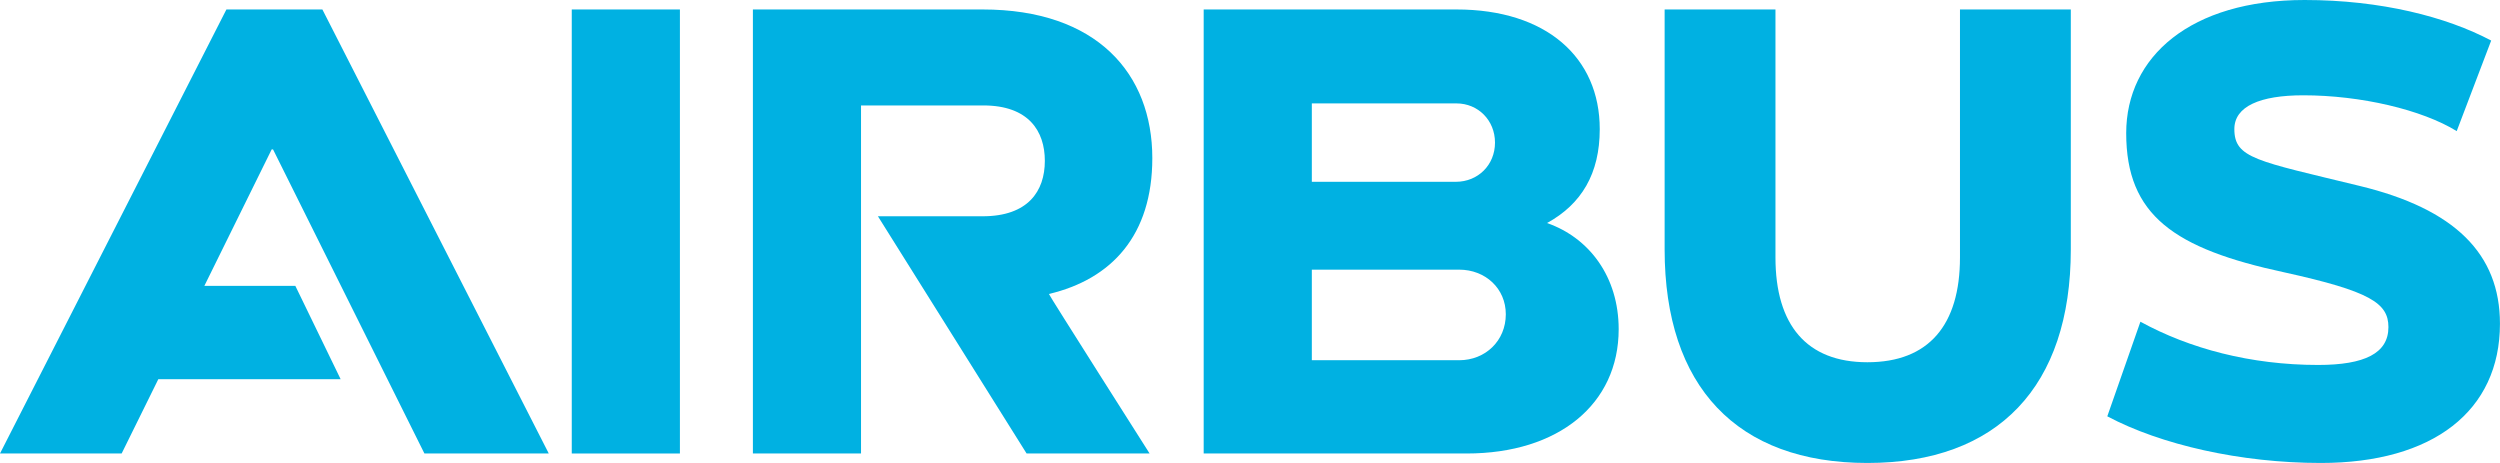
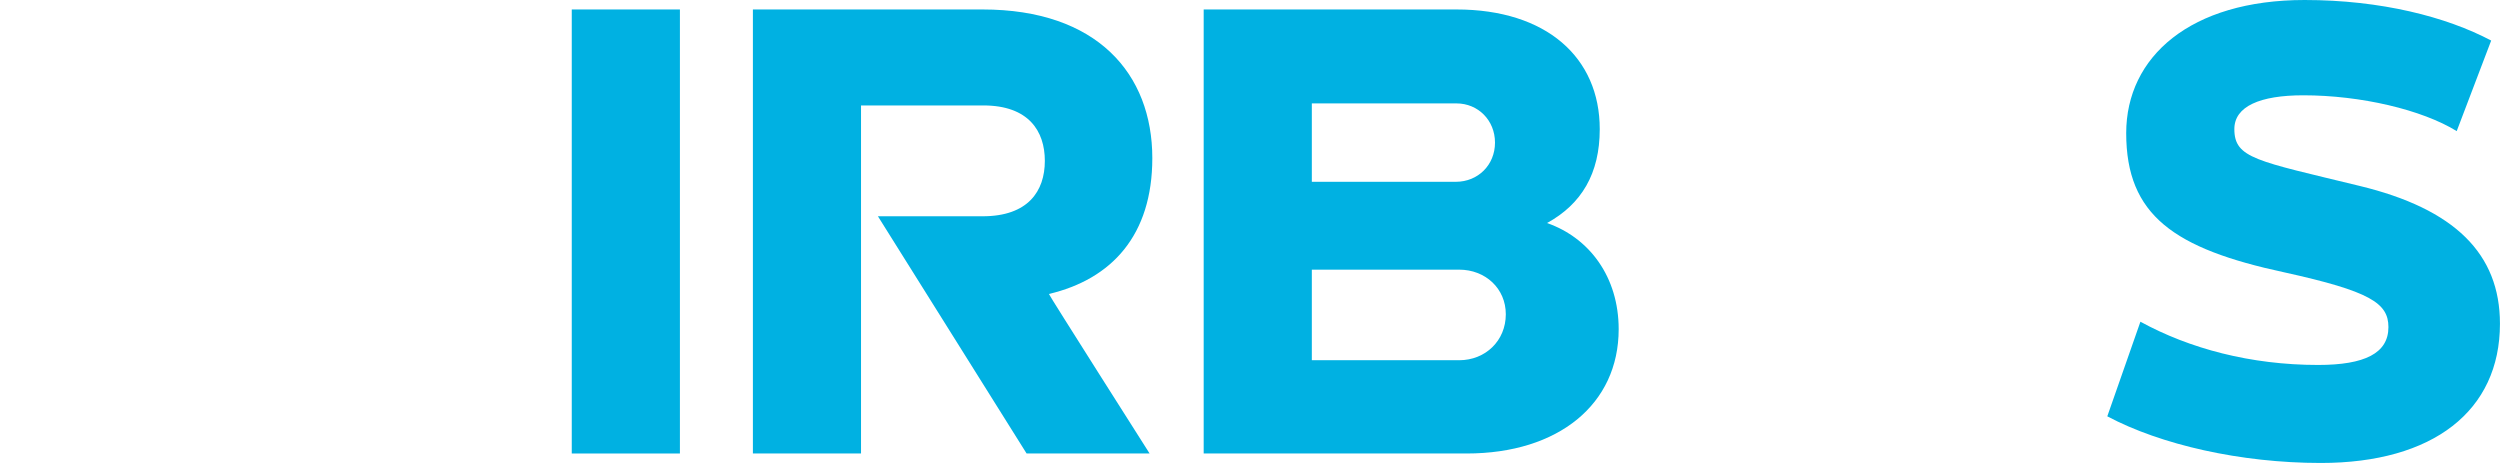
<svg xmlns="http://www.w3.org/2000/svg" width="108" height="20" viewBox="0 0 108 20" fill="none">
  <g clip-path="url(#clip0_4007_79051)">
    <path d="M49.78 6.832C49.78 3.183 47.386 0.409 42.451 0.409H32.525V19.591H37.196V4.555H42.481C44.437 4.555 45.137 5.664 45.137 6.949C45.137 8.263 44.407 9.343 42.451 9.343H37.926L44.349 19.591H49.663C49.663 19.591 45.283 12.7 45.313 12.7C48.028 12.058 49.78 10.161 49.78 6.832Z" fill="#00B1E2" />
    <path d="M29.372 0.409H24.7V19.591H29.372V0.409Z" fill="#00B1E2" />
-     <path d="M12.759 12.35H8.828L11.737 6.453H11.795L18.335 19.591H23.707L13.927 0.409H9.781L0 19.591H5.255L6.84 16.38H14.715L12.759 12.35Z" fill="#00B1E2" />
    <path d="M66.832 9.635C68.321 8.817 69.109 7.504 69.109 5.577C69.109 2.482 66.802 0.409 62.919 0.409H51.999V19.591H63.358C67.328 19.591 69.927 17.459 69.927 14.219C69.926 11.971 68.671 10.278 66.832 9.635ZM56.671 4.467H62.919C63.854 4.467 64.584 5.197 64.584 6.161C64.584 7.124 63.854 7.854 62.89 7.854H56.671V4.467H56.671ZM63.036 15.562H56.671V11.649H63.036C64.175 11.649 65.051 12.467 65.051 13.576C65.051 14.715 64.175 15.562 63.036 15.562Z" fill="#00B1E2" />
-     <path d="M84.671 11.124C84.671 14.036 83.327 15.649 80.671 15.649C78.043 15.649 76.7 14.036 76.7 11.124V0.409H71.912V10.774C71.912 16.701 75.036 20 80.671 20C86.306 20 89.459 16.701 89.459 10.774V0.409H84.671V11.124Z" fill="#00B1E2" />
    <path d="M101.925 8.029C97.491 6.949 96.524 6.846 96.524 5.577C96.524 4.594 97.633 4.117 99.502 4.117C101.984 4.117 104.627 4.739 106.13 5.664L107.619 1.752C105.692 0.73 102.86 0 99.561 0C94.626 0 91.852 2.453 91.852 5.752C91.852 9.301 93.924 10.744 98.684 11.766C102.39 12.583 103.18 13.093 103.18 14.131C103.18 15.259 102.159 15.766 100.144 15.766C97.225 15.766 94.582 15.057 92.466 13.898L91.035 17.985C93.341 19.211 96.787 20 100.261 20C105.108 20 107.998 17.751 107.998 13.985C107.998 10.963 106.043 9.022 101.925 8.029Z" fill="#00B1E2" />
  </g>
  <defs>
    <clipPath id="clip0_4007_79051">
      <rect width="107.998" height="20" fill="white" />
    </clipPath>
  </defs>
</svg>